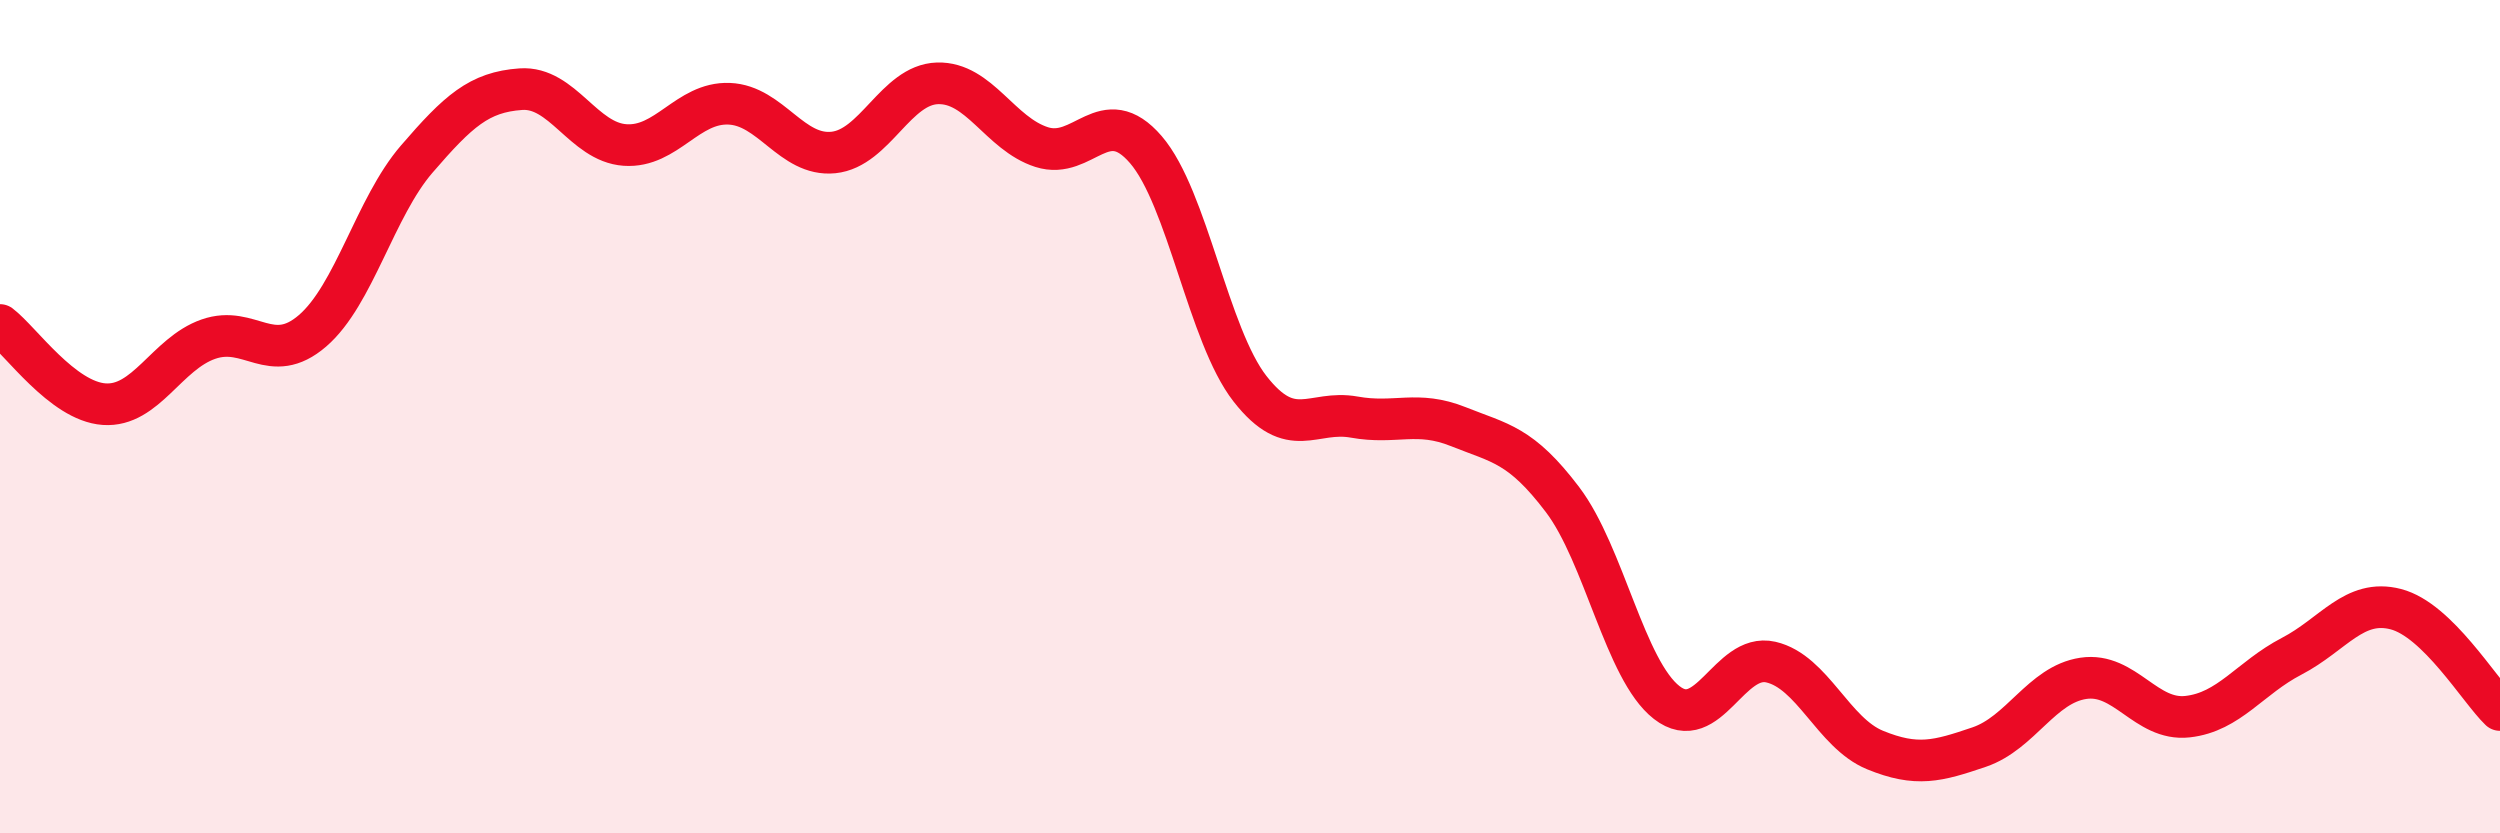
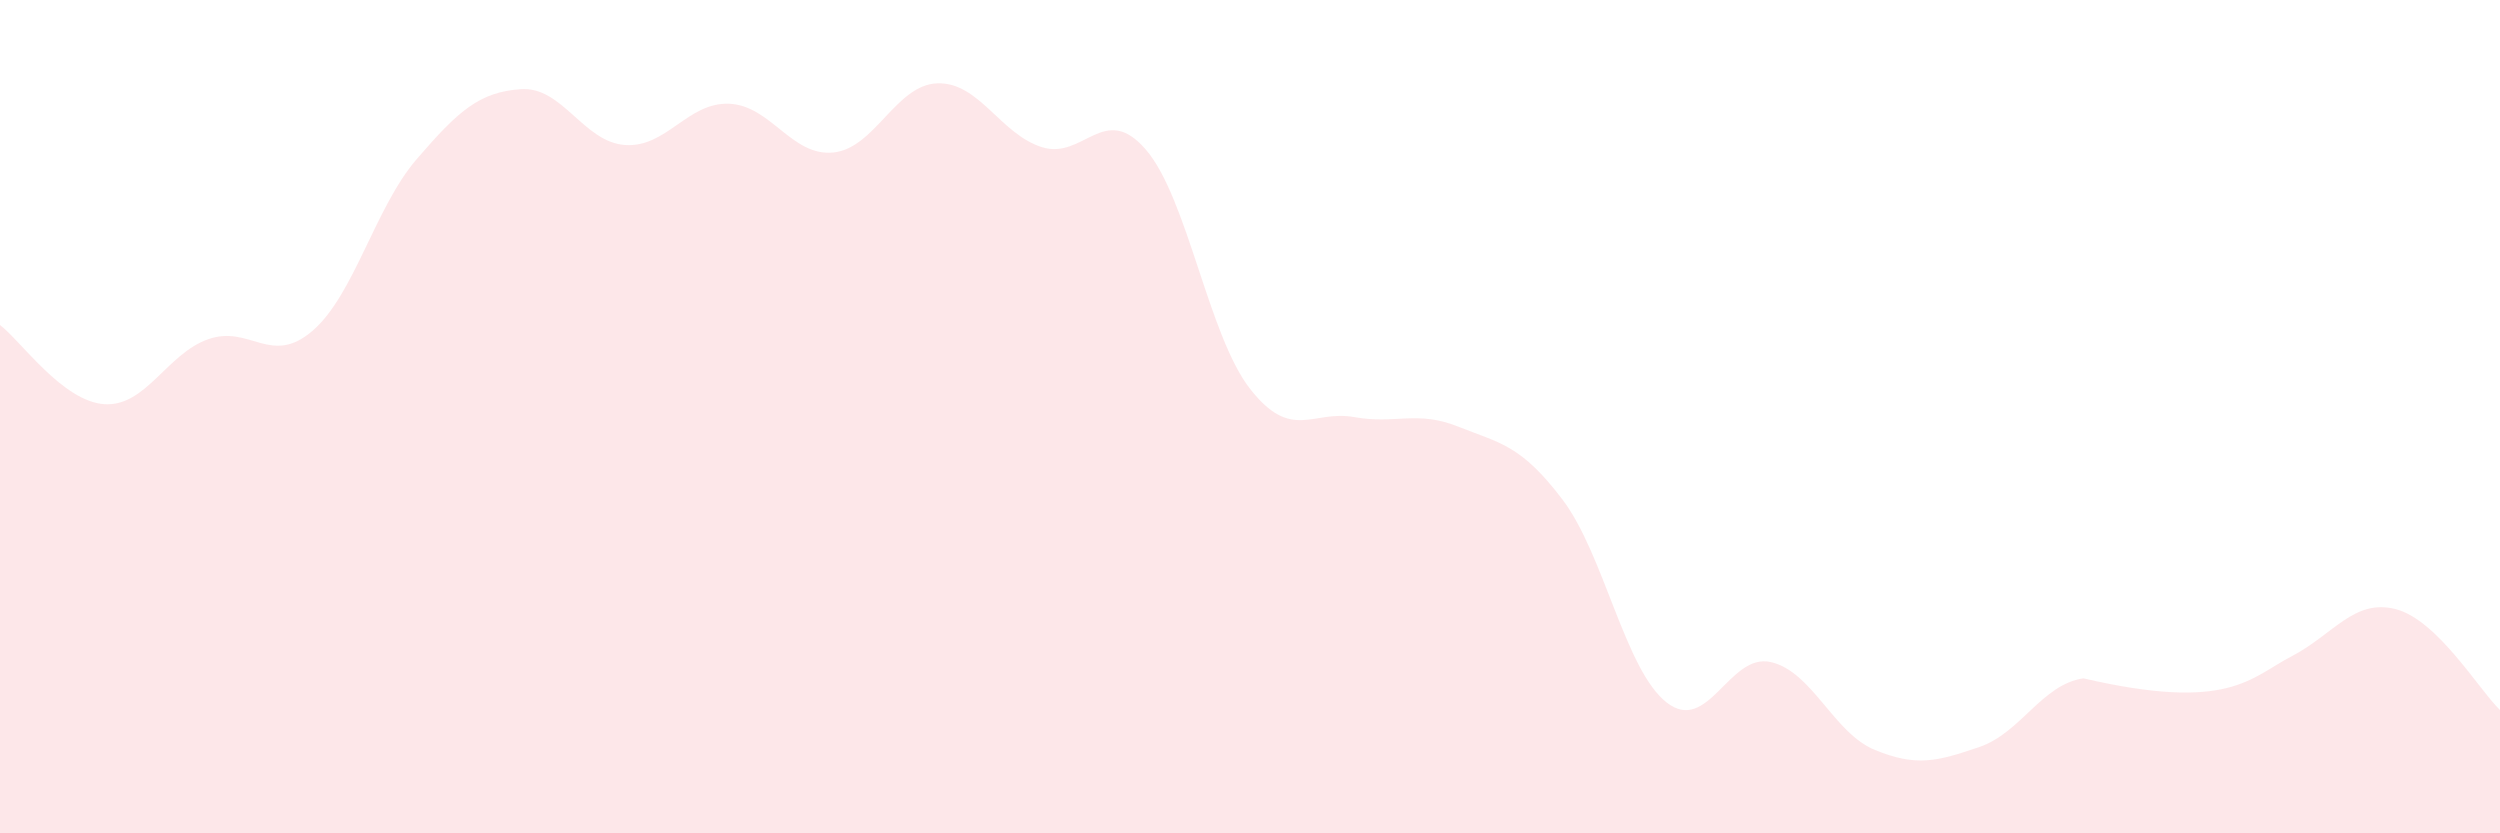
<svg xmlns="http://www.w3.org/2000/svg" width="60" height="20" viewBox="0 0 60 20">
-   <path d="M 0,7.8 C 0.5,8.18 1.5,9.63 2.5,9.7 C 3.5,9.77 4,8.49 5,8.14 C 6,7.79 6.5,8.8 7.5,7.94 C 8.5,7.08 9,4.98 10,3.82 C 11,2.66 11.5,2.21 12.5,2.14 C 13.5,2.07 14,3.41 15,3.48 C 16,3.55 16.5,2.45 17.5,2.49 C 18.5,2.53 19,3.76 20,3.66 C 21,3.56 21.5,2.03 22.5,2 C 23.5,1.97 24,3.21 25,3.53 C 26,3.85 26.5,2.43 27.5,3.59 C 28.5,4.75 29,8.05 30,9.33 C 31,10.61 31.5,9.83 32.5,10.01 C 33.5,10.19 34,9.84 35,10.24 C 36,10.64 36.5,10.67 37.5,11.99 C 38.5,13.31 39,16.08 40,16.86 C 41,17.64 41.5,15.66 42.5,15.89 C 43.5,16.12 44,17.59 45,18 C 46,18.41 46.5,18.27 47.5,17.93 C 48.5,17.59 49,16.43 50,16.28 C 51,16.13 51.5,17.31 52.5,17.2 C 53.5,17.09 54,16.27 55,15.75 C 56,15.23 56.5,14.36 57.5,14.62 C 58.5,14.88 59.5,16.56 60,17.04L60 20L0 20Z" fill="#EB0A25" opacity="0.1" stroke-linecap="round" stroke-linejoin="round" />
-   <path d="M 0,7.8 C 0.5,8.18 1.5,9.63 2.5,9.7 C 3.5,9.77 4,8.49 5,8.14 C 6,7.79 6.5,8.8 7.5,7.94 C 8.5,7.08 9,4.98 10,3.82 C 11,2.66 11.5,2.21 12.5,2.14 C 13.5,2.07 14,3.41 15,3.48 C 16,3.55 16.5,2.45 17.5,2.49 C 18.5,2.53 19,3.76 20,3.66 C 21,3.56 21.5,2.03 22.5,2 C 23.5,1.97 24,3.21 25,3.53 C 26,3.85 26.5,2.43 27.5,3.59 C 28.5,4.75 29,8.05 30,9.33 C 31,10.61 31.5,9.83 32.5,10.01 C 33.5,10.19 34,9.84 35,10.24 C 36,10.64 36.5,10.67 37.5,11.99 C 38.5,13.31 39,16.08 40,16.86 C 41,17.64 41.5,15.66 42.5,15.89 C 43.5,16.12 44,17.59 45,18 C 46,18.41 46.5,18.27 47.5,17.93 C 48.5,17.59 49,16.43 50,16.28 C 51,16.13 51.5,17.31 52.5,17.2 C 53.5,17.09 54,16.27 55,15.75 C 56,15.23 56.5,14.36 57.5,14.62 C 58.5,14.88 59.5,16.56 60,17.04" stroke="#EB0A25" stroke-width="1" fill="none" stroke-linecap="round" stroke-linejoin="round" />
+   <path d="M 0,7.8 C 0.5,8.18 1.5,9.63 2.5,9.7 C 3.5,9.77 4,8.49 5,8.14 C 6,7.79 6.5,8.8 7.5,7.94 C 8.5,7.08 9,4.98 10,3.82 C 11,2.66 11.5,2.21 12.5,2.14 C 13.5,2.07 14,3.41 15,3.48 C 16,3.55 16.5,2.45 17.5,2.49 C 18.5,2.53 19,3.76 20,3.66 C 21,3.56 21.5,2.03 22.5,2 C 23.5,1.97 24,3.21 25,3.53 C 26,3.85 26.5,2.43 27.5,3.59 C 28.5,4.75 29,8.05 30,9.33 C 31,10.61 31.5,9.83 32.5,10.01 C 33.5,10.19 34,9.84 35,10.24 C 36,10.64 36.5,10.67 37.5,11.99 C 38.5,13.31 39,16.08 40,16.86 C 41,17.64 41.5,15.66 42.5,15.89 C 43.5,16.12 44,17.59 45,18 C 46,18.41 46.5,18.27 47.5,17.93 C 48.5,17.59 49,16.43 50,16.28 C 53.5,17.09 54,16.27 55,15.75 C 56,15.23 56.5,14.36 57.5,14.62 C 58.5,14.88 59.5,16.56 60,17.04L60 20L0 20Z" fill="#EB0A25" opacity="0.1" stroke-linecap="round" stroke-linejoin="round" />
</svg>